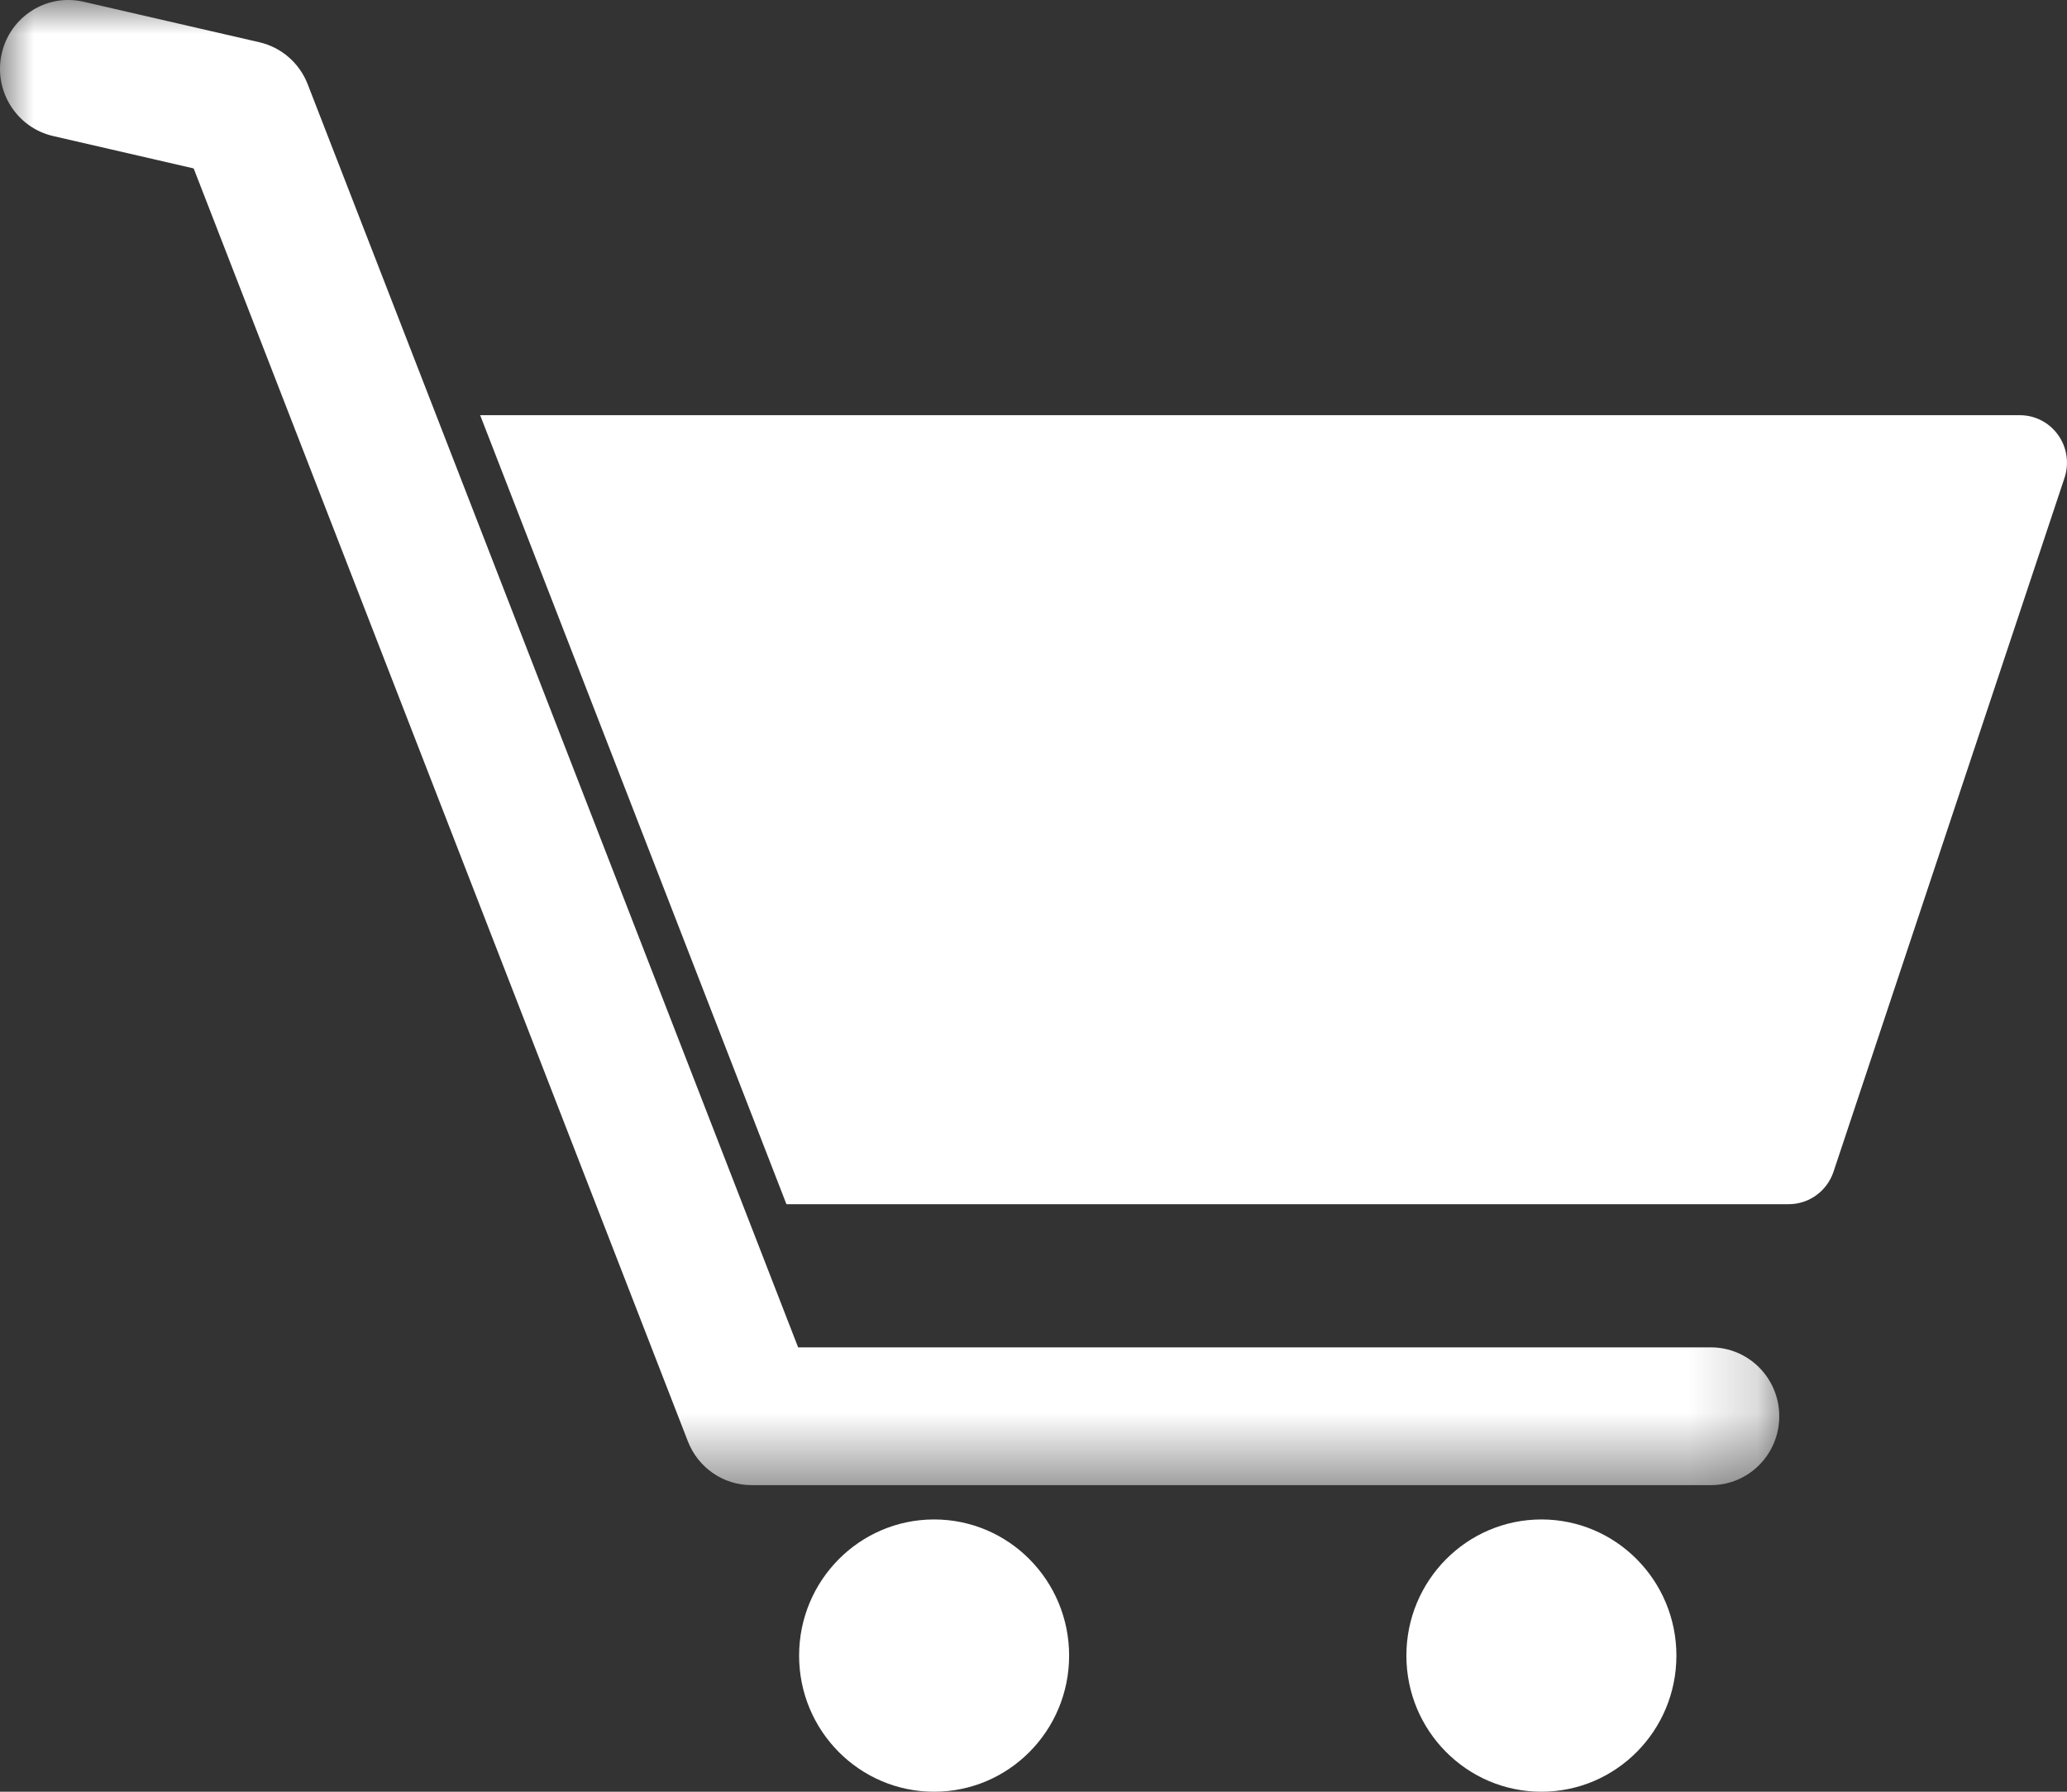
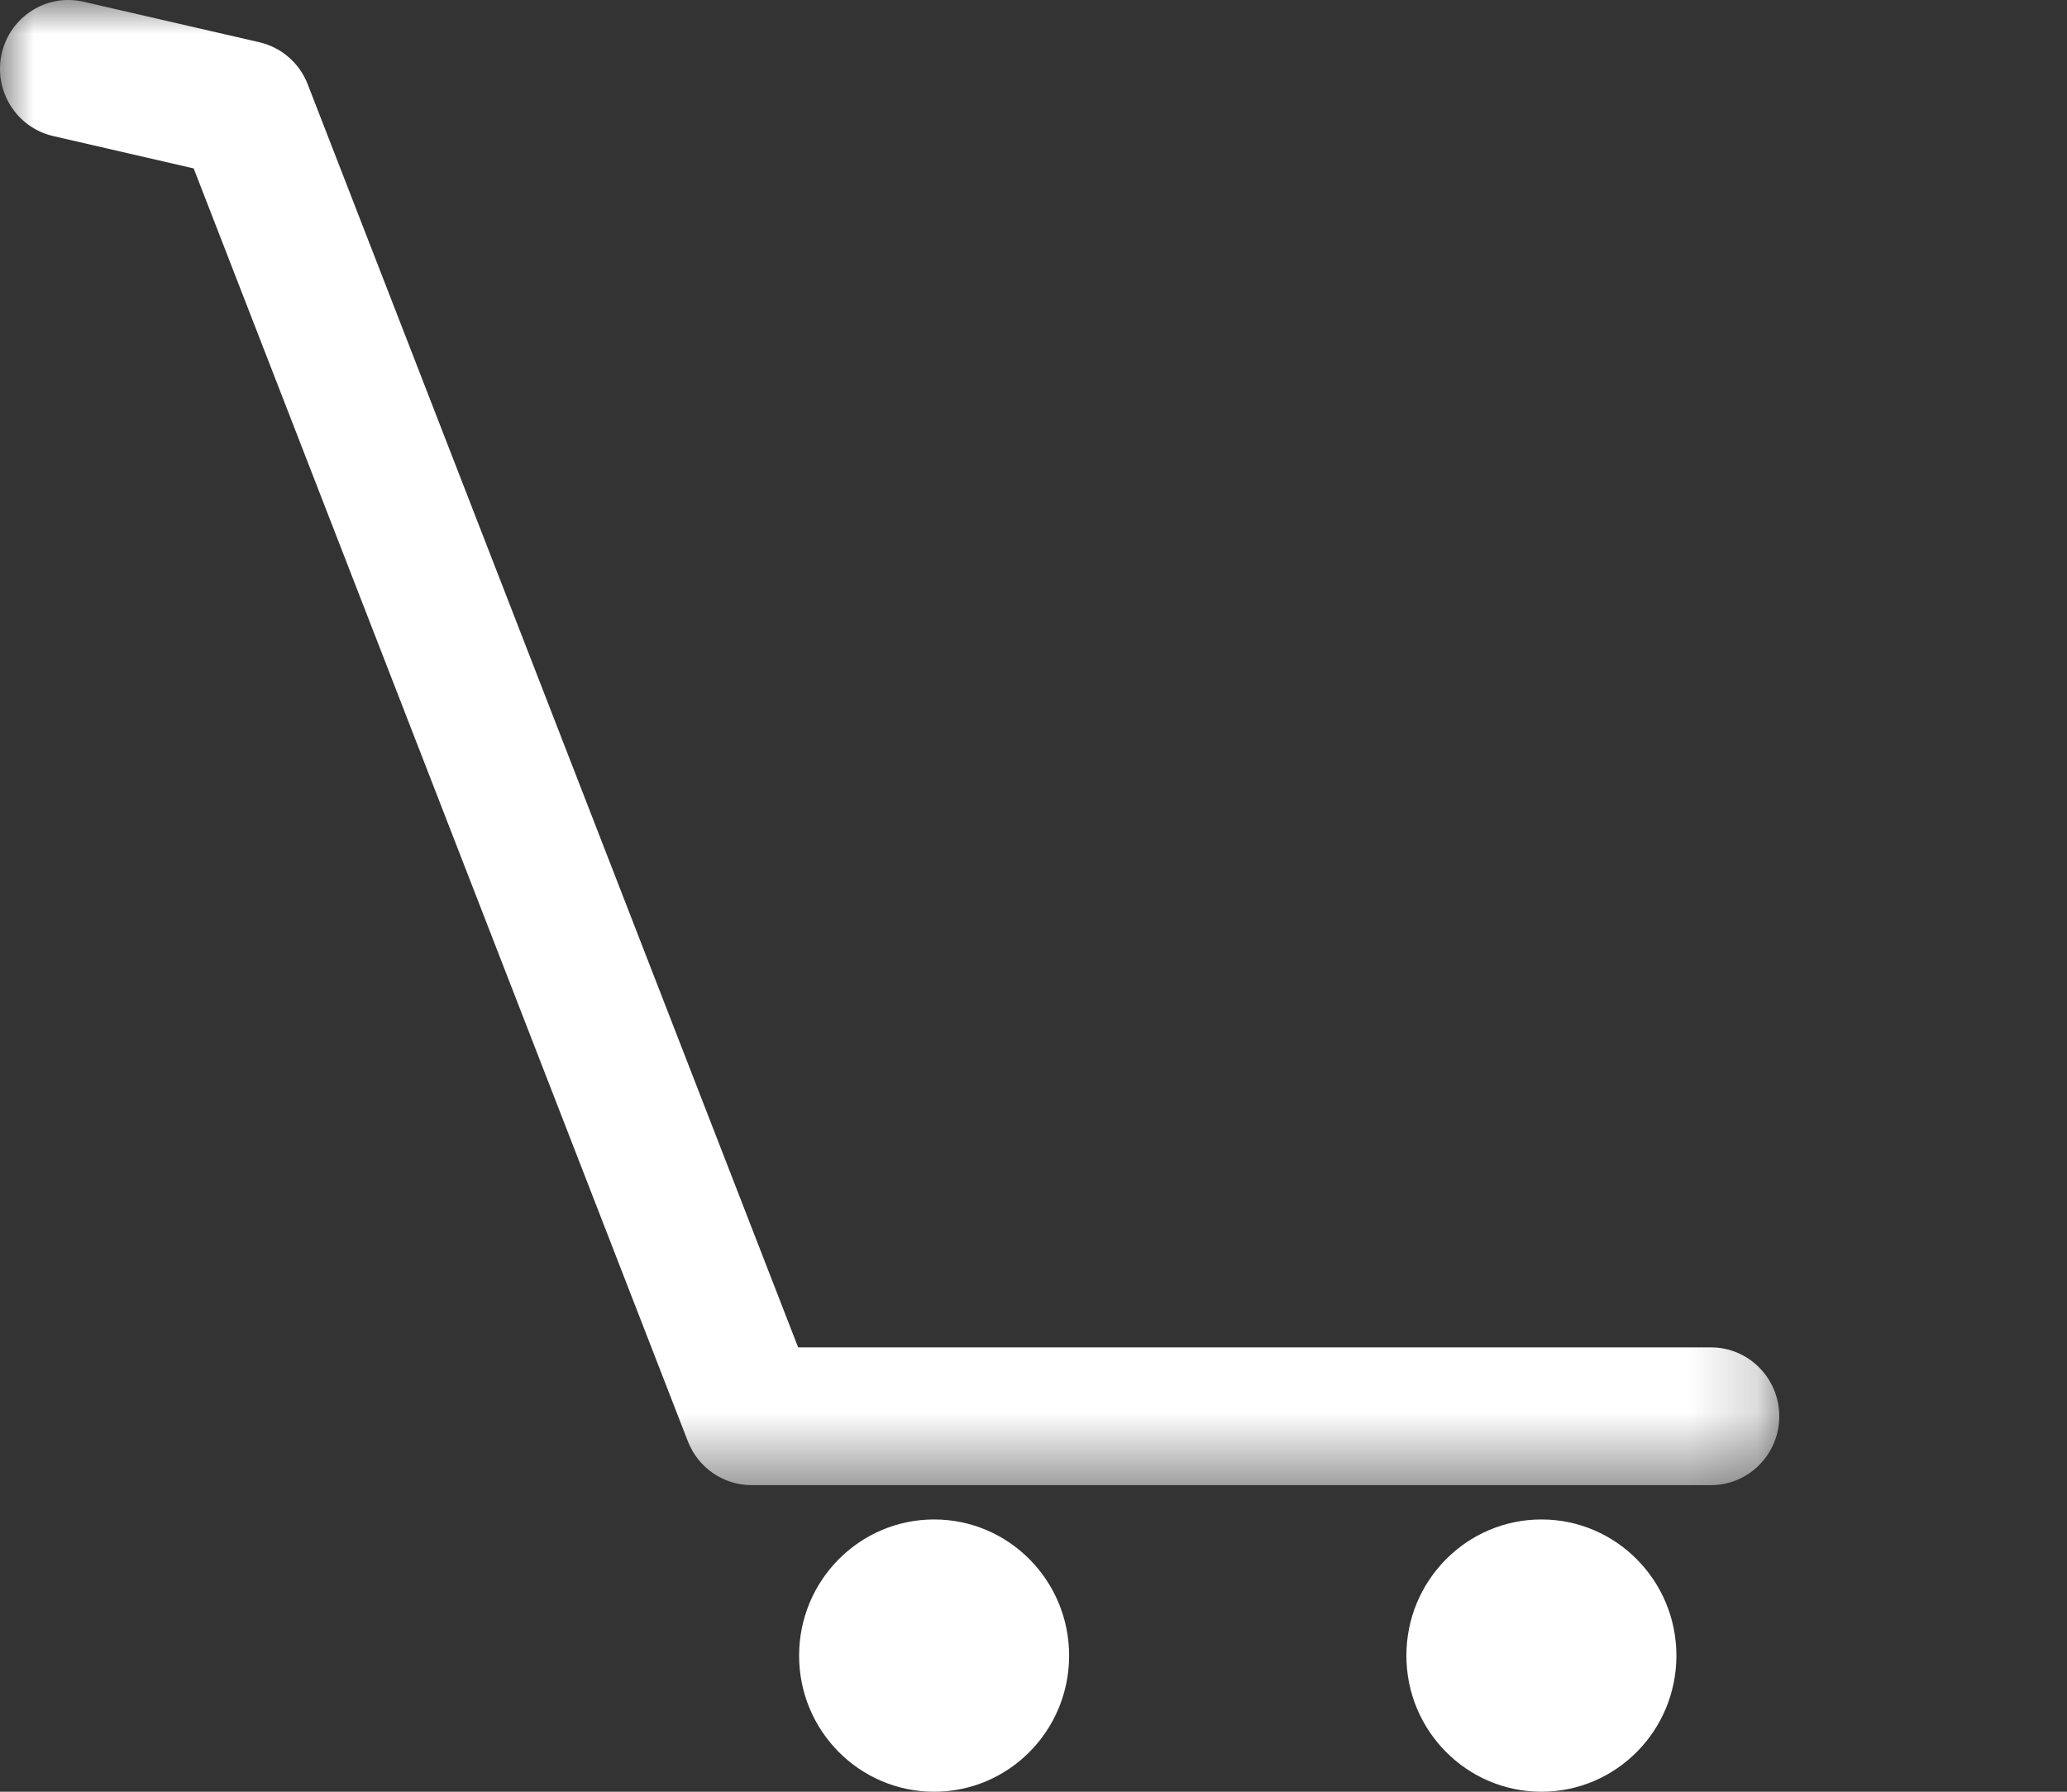
<svg xmlns="http://www.w3.org/2000/svg" xmlns:xlink="http://www.w3.org/1999/xlink" width="30px" height="26px" viewBox="0 0 30 26" version="1.1">
  <rect x="0" y="0" width="30" height="26" fill="#333333" stroke="none" />
  <title>Group 43</title>
  <defs>
    <polygon id="path-1" points="0 0 25.824 0 25.824 21.551 0 21.551" />
  </defs>
  <g id="Page-1" stroke="none" stroke-width="1" fill="none" fill-rule="evenodd">
    <g id="01-SilencerCo-Home-1" transform="translate(-1710, -32)">
      <g id="Group-52" transform="translate(0, 0)">
        <g id="Group-42" transform="translate(851, 25)">
          <g id="Group-88" transform="translate(859, 0)">
            <g id="Group-10" transform="translate(0, 7)">
-               <path d="M29.871,6.312 C29.743,6.132 29.537,6.025 29.316,6.025 L6.969,6.025 L11.414,17.474 L25.963,17.474 C26.256,17.474 26.517,17.284 26.611,17.004 L29.964,6.934 C30.034,6.724 30,6.492 29.871,6.312" id="Fill-1" fill="#FFFFFF" />
              <g id="Group-5">
                <mask id="mask-2" fill="white">
                  <use xlink:href="#path-1" />
                </mask>
                <g id="Clip-4" />
                <path d="M24.833,21.551 L10.907,21.551 C10.499,21.551 10.133,21.299 9.984,20.916 L2.811,2.444 L0.771,1.974 C0.237,1.851 -0.097,1.315 0.025,0.777 C0.147,0.239 0.679,-0.098 1.212,0.025 L3.764,0.613 C4.084,0.687 4.347,0.915 4.466,1.223 L11.584,19.552 L24.833,19.552 C25.38,19.552 25.824,20 25.824,20.552 C25.824,21.104 25.38,21.551 24.833,21.551" id="Fill-3" fill="#FFFFFF" mask="url(#mask-2)" />
              </g>
              <path d="M15.517,24.025 C15.517,22.934 14.64,22.049 13.558,22.049 C12.475,22.049 11.598,22.934 11.598,24.025 C11.598,25.116 12.475,26 13.558,26 C14.64,26 15.517,25.116 15.517,24.025" id="Fill-6" fill="#FFFFFF" />
              <path d="M24.331,24.025 C24.331,22.934 23.454,22.049 22.372,22.049 C21.29,22.049 20.412,22.934 20.412,24.025 C20.412,25.116 21.29,26 22.372,26 C23.454,26 24.331,25.116 24.331,24.025" id="Fill-8" fill="#FFFFFF" />
            </g>
          </g>
        </g>
      </g>
    </g>
  </g>
</svg>